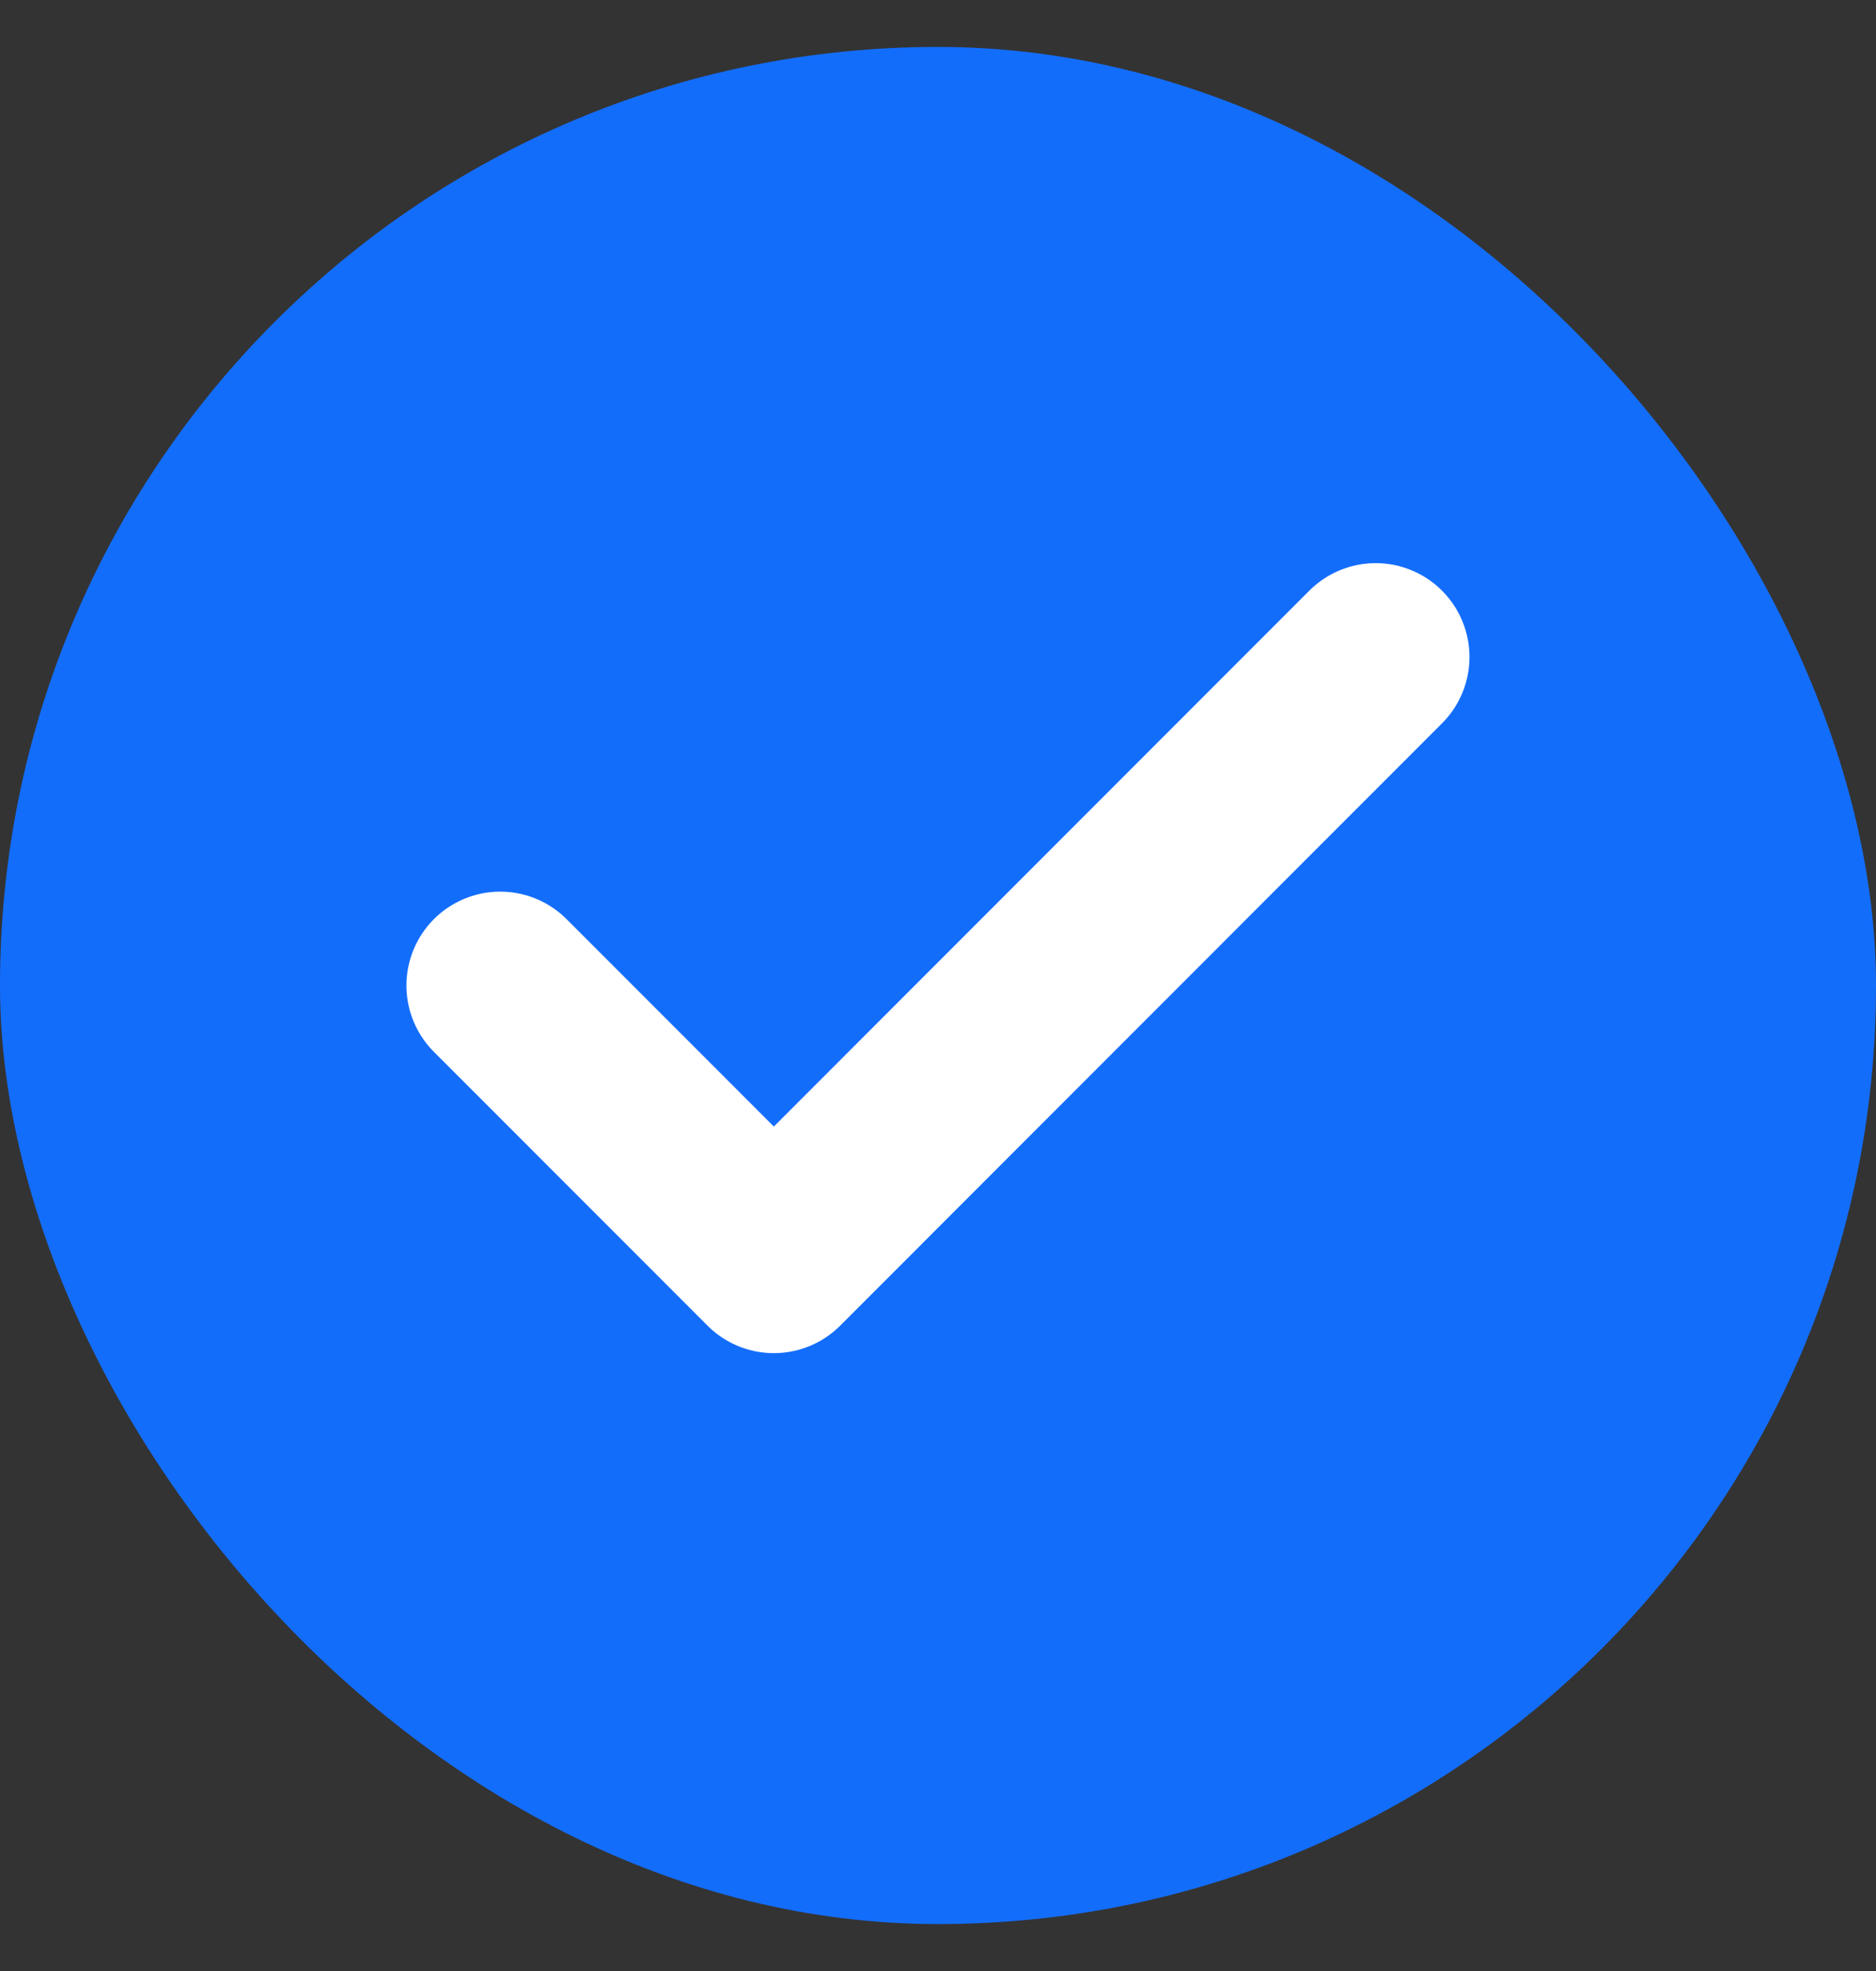
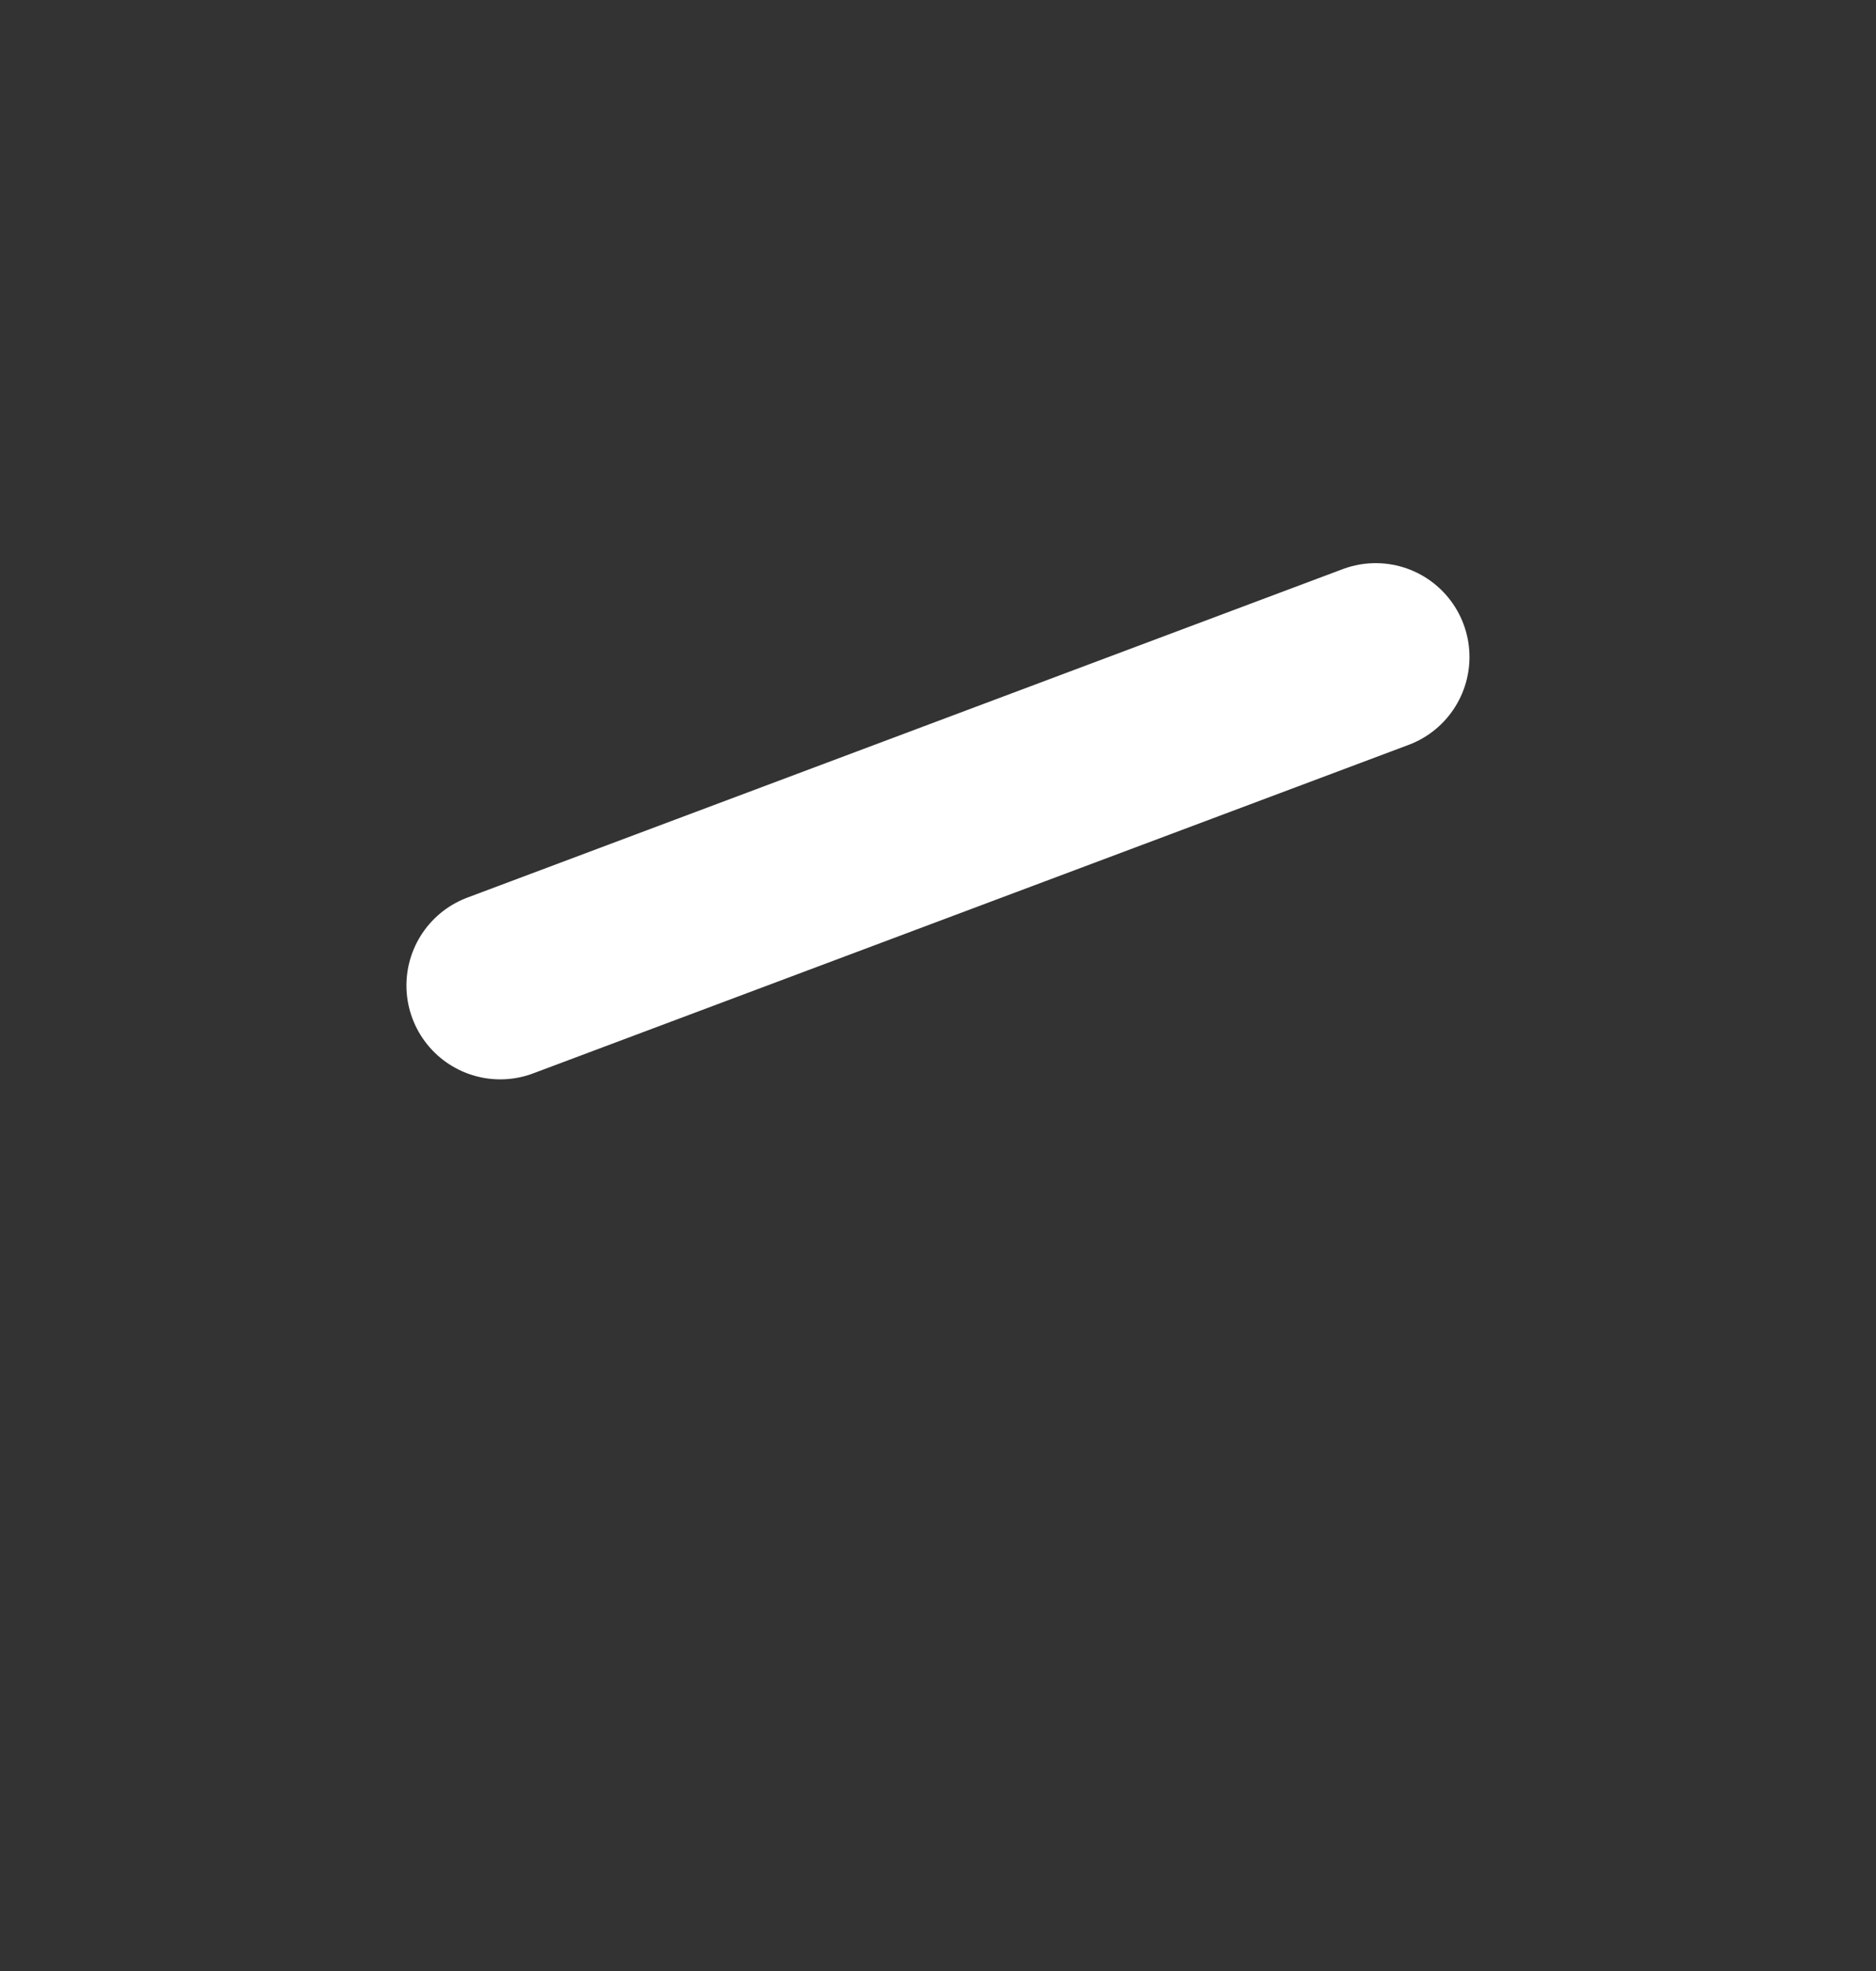
<svg xmlns="http://www.w3.org/2000/svg" width="20" height="21" viewBox="0 0 20 21" fill="none">
  <rect x="0" y="0" width="20" height="21" fill="#333333" stroke="none" />
-   <rect y="0.5" width="20" height="20" rx="10" fill="#136DFB" />
-   <path d="M14.666 7L8.25 13.417L5.333 10.5" stroke="white" stroke-width="2" stroke-linecap="round" stroke-linejoin="round" />
+   <path d="M14.666 7L5.333 10.5" stroke="white" stroke-width="2" stroke-linecap="round" stroke-linejoin="round" />
</svg>